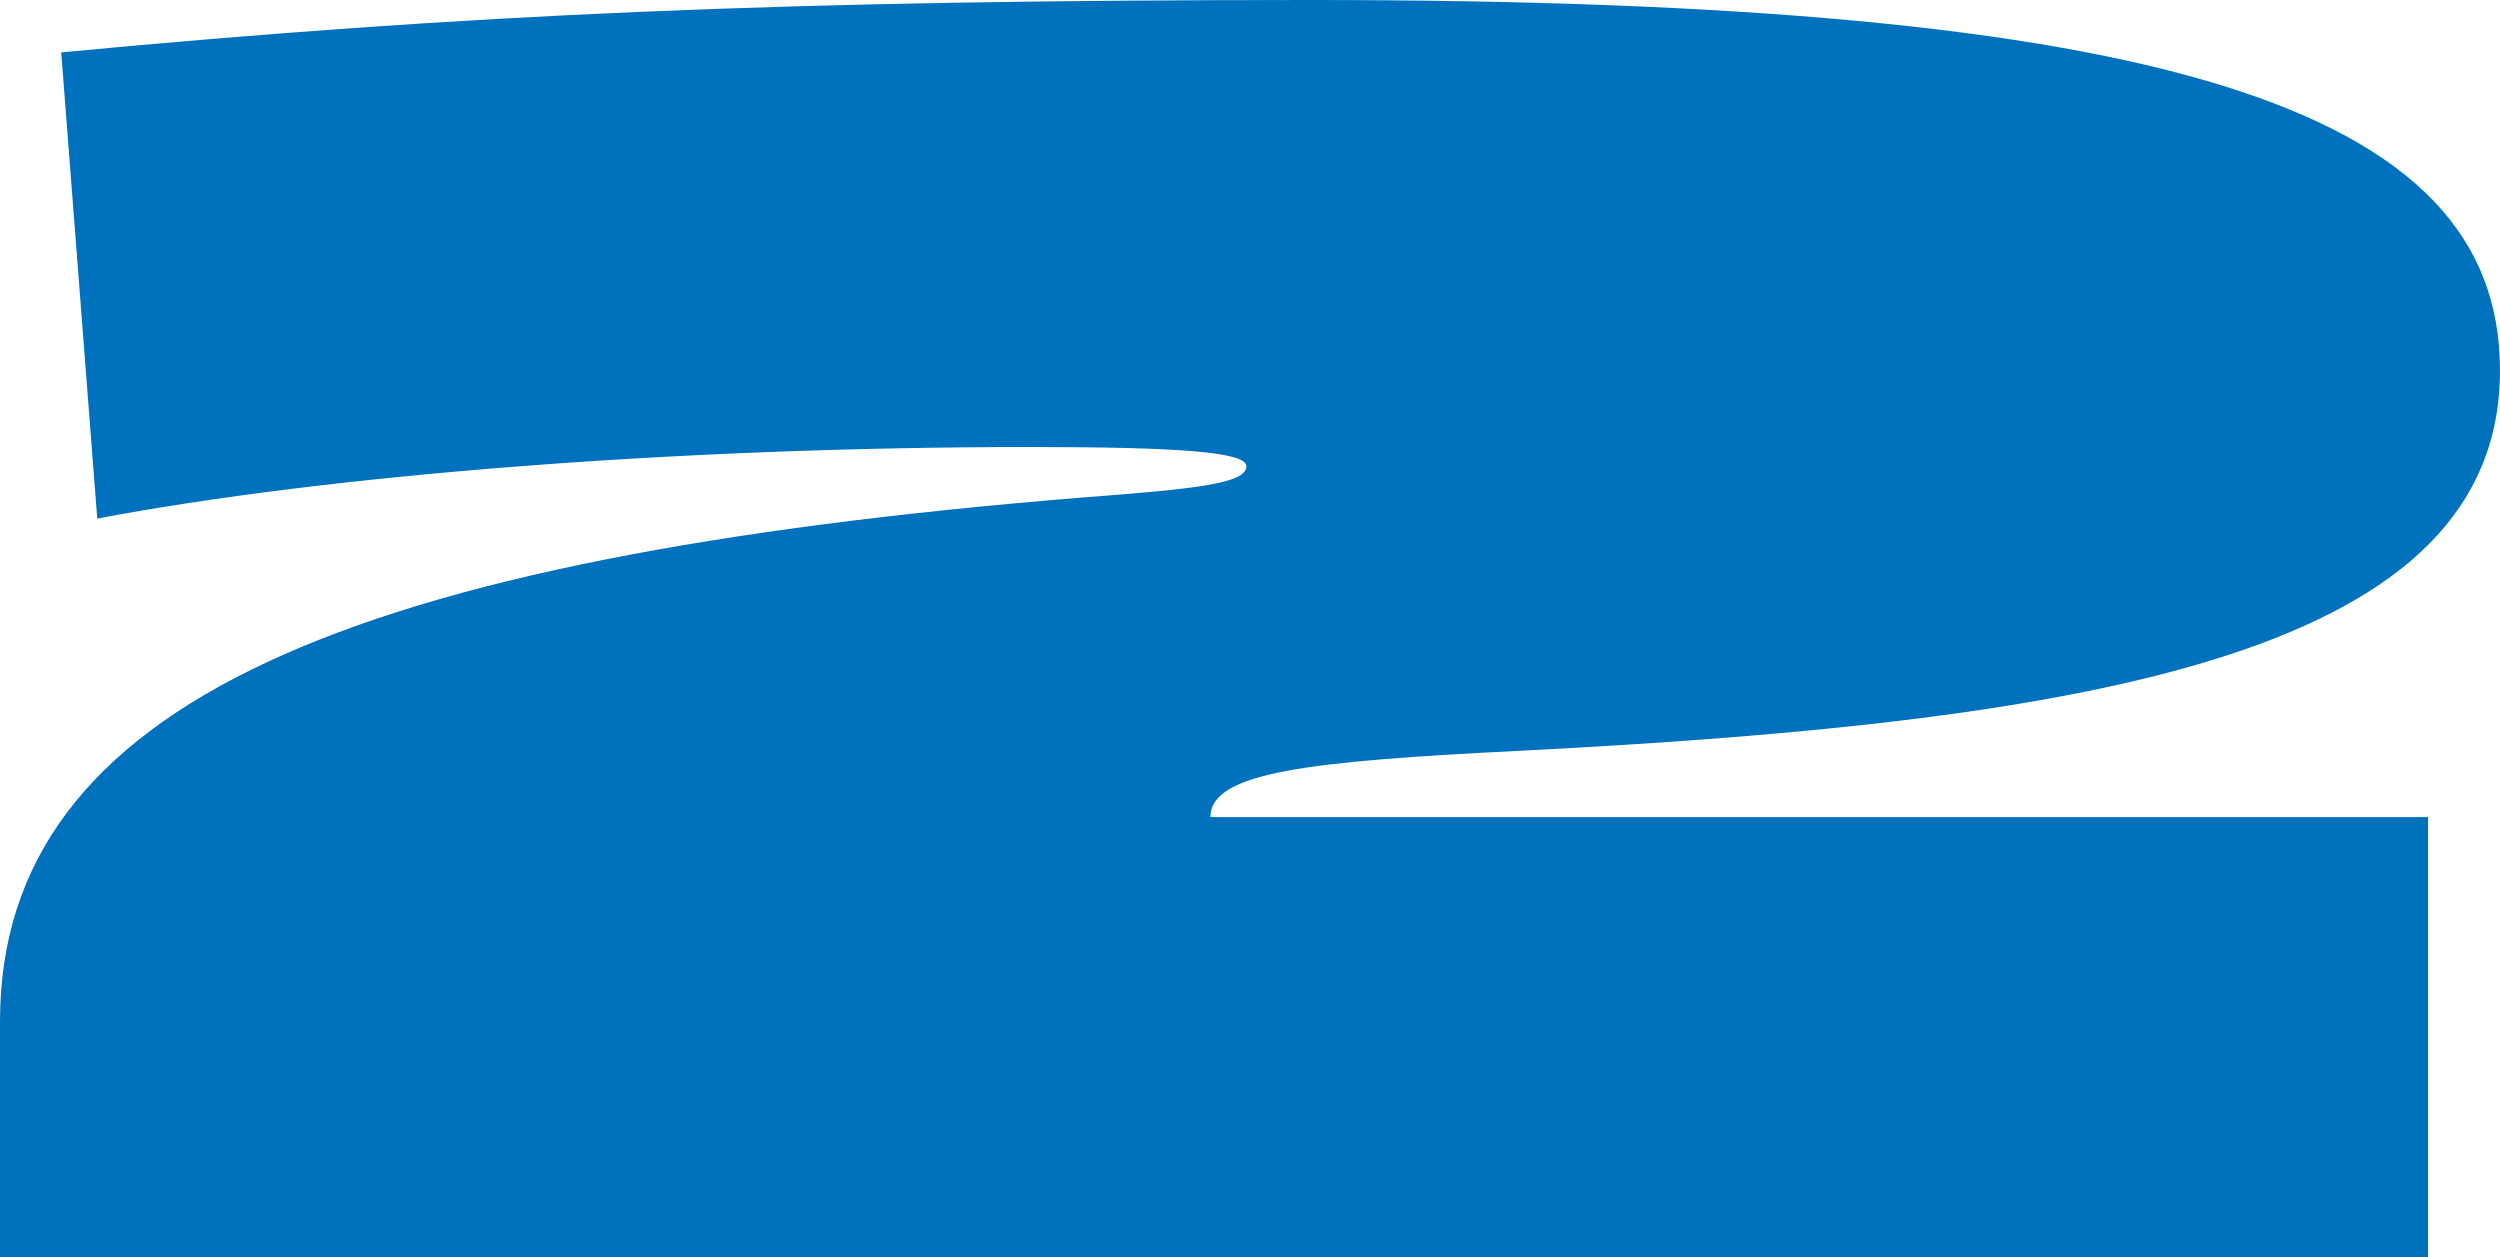
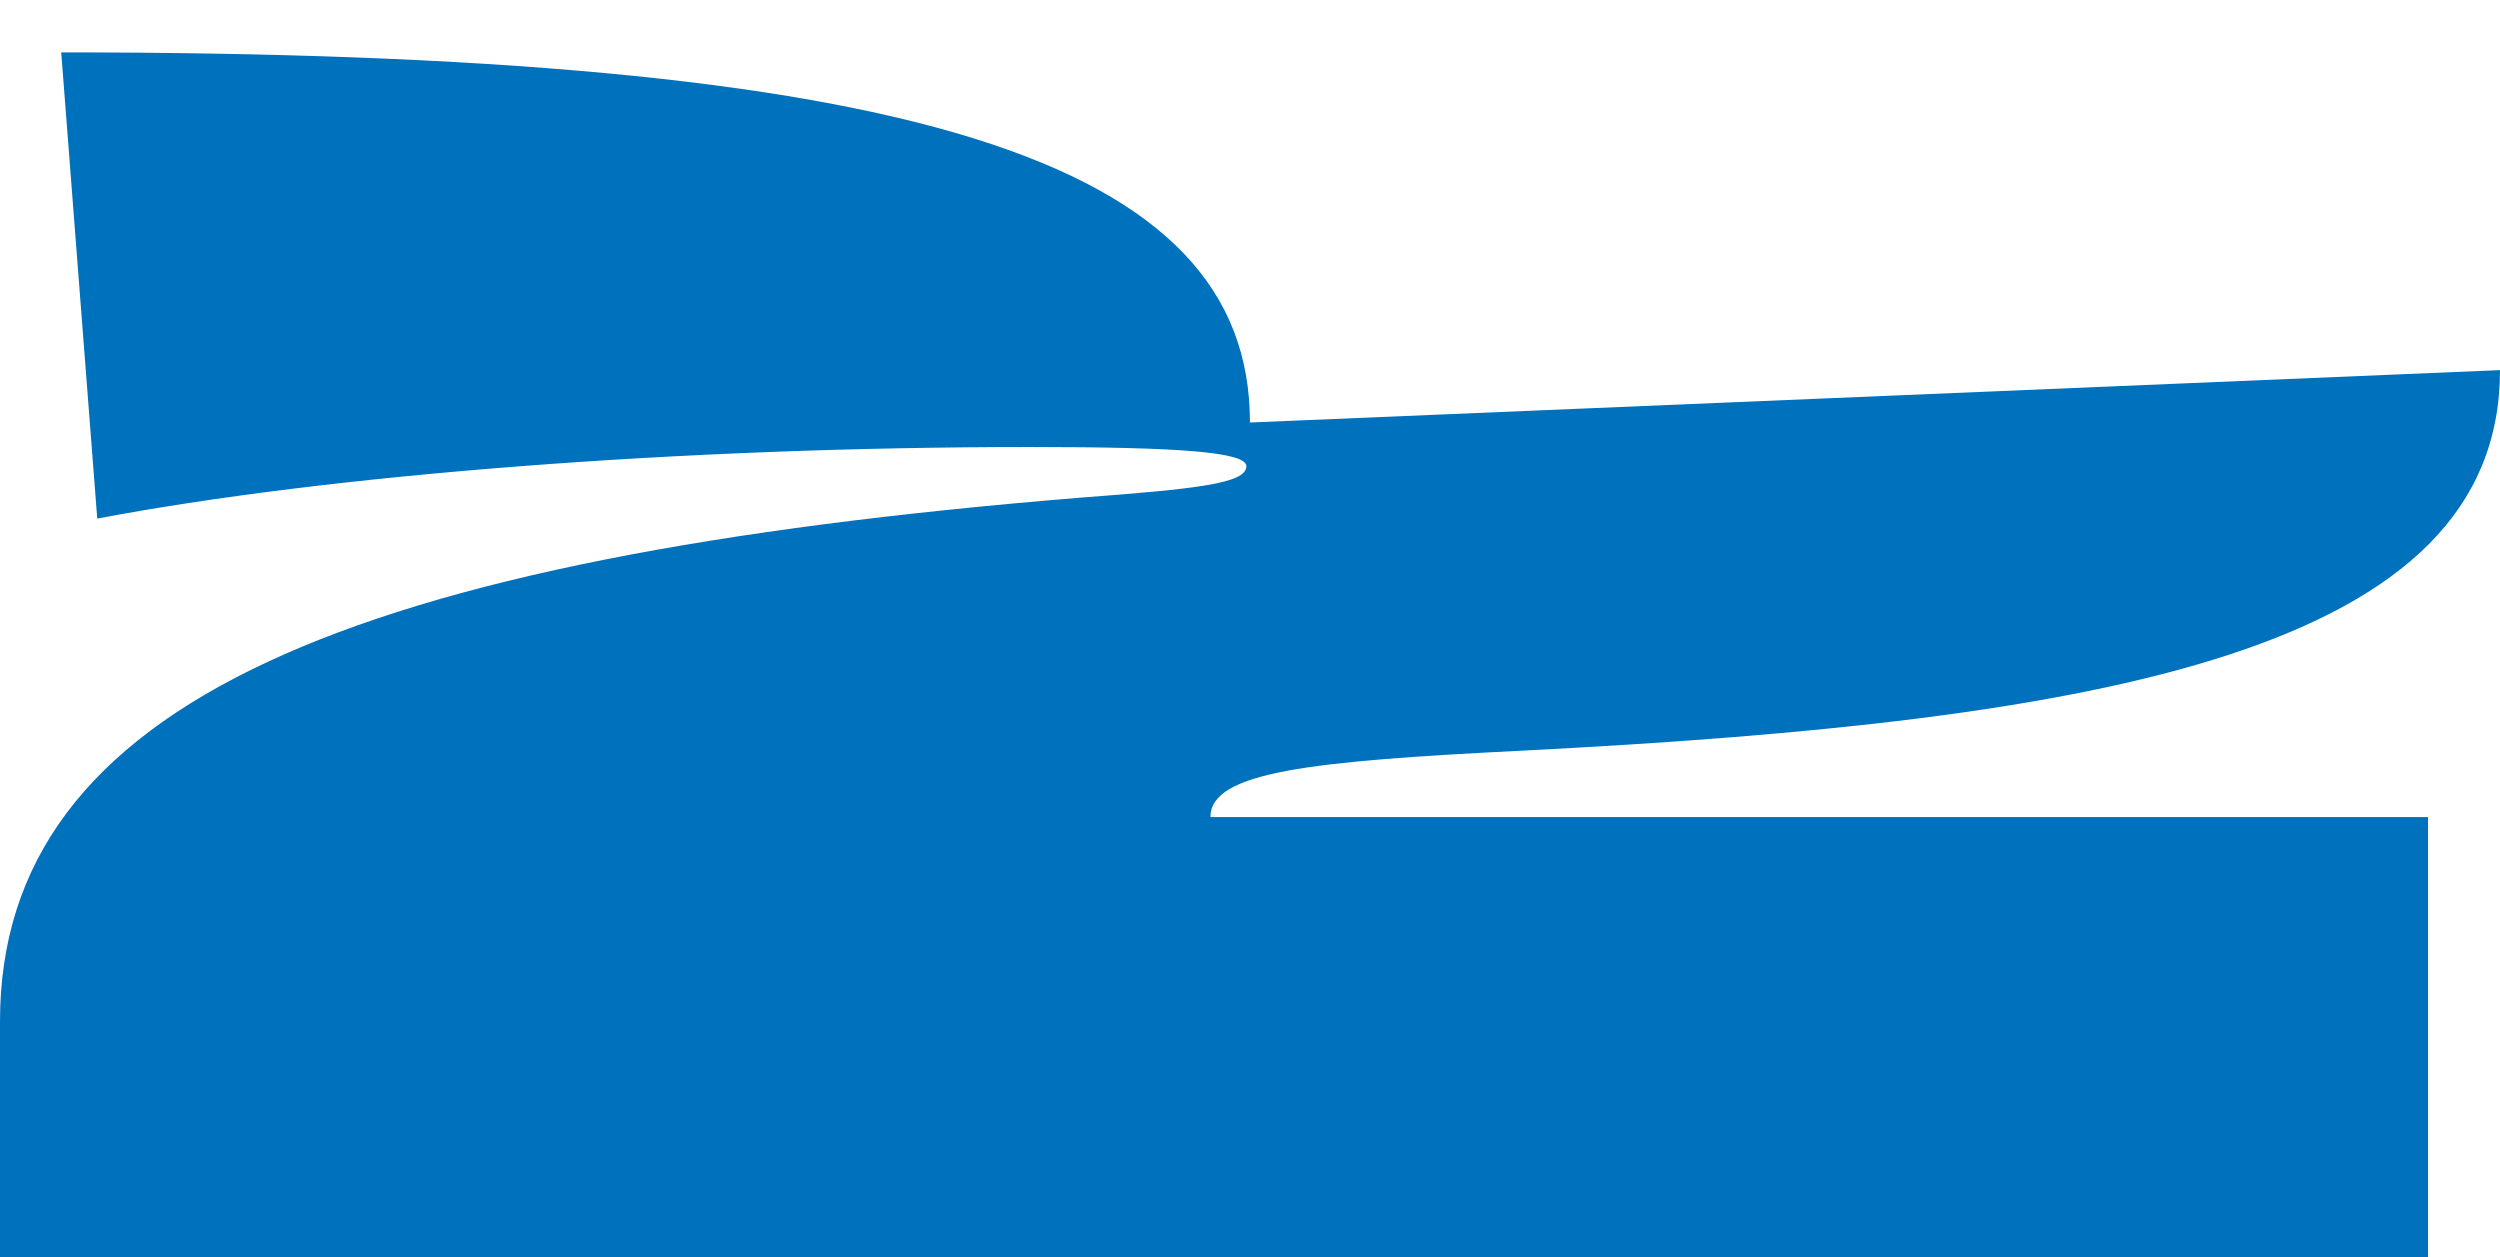
<svg xmlns="http://www.w3.org/2000/svg" id="Layer_2" viewBox="0 0 512.12 257.51">
  <defs>
    <style>
      .cls-1 {
        fill: #0071bc;
      }
    </style>
  </defs>
  <g id="Layer_1-2" data-name="Layer_1">
-     <path class="cls-1" d="M512.12,75.82c0,57.58-81.17,71.89-200.71,77.97-42.8,2.15-63.46,4.29-63.46,13.59h249.42v90.13H0v-48.28c0-65.45,72.32-95.13,221.38-107.29,23.61-1.79,33.94-2.86,33.94-6.44,0-2.86-13.28-3.93-44.28-3.93-72.32,0-143.9,5.72-191.12,14.66L12.54,10.73C95.93,2.86,160.87,0,268.6,0c174.15,0,243.51,21.82,243.51,75.82Z" />
+     <path class="cls-1" d="M512.12,75.82c0,57.58-81.17,71.89-200.71,77.97-42.8,2.15-63.46,4.29-63.46,13.59h249.42v90.13H0v-48.28c0-65.45,72.32-95.13,221.38-107.29,23.61-1.79,33.94-2.86,33.94-6.44,0-2.86-13.28-3.93-44.28-3.93-72.32,0-143.9,5.72-191.12,14.66L12.54,10.73c174.15,0,243.51,21.82,243.51,75.82Z" />
  </g>
</svg>